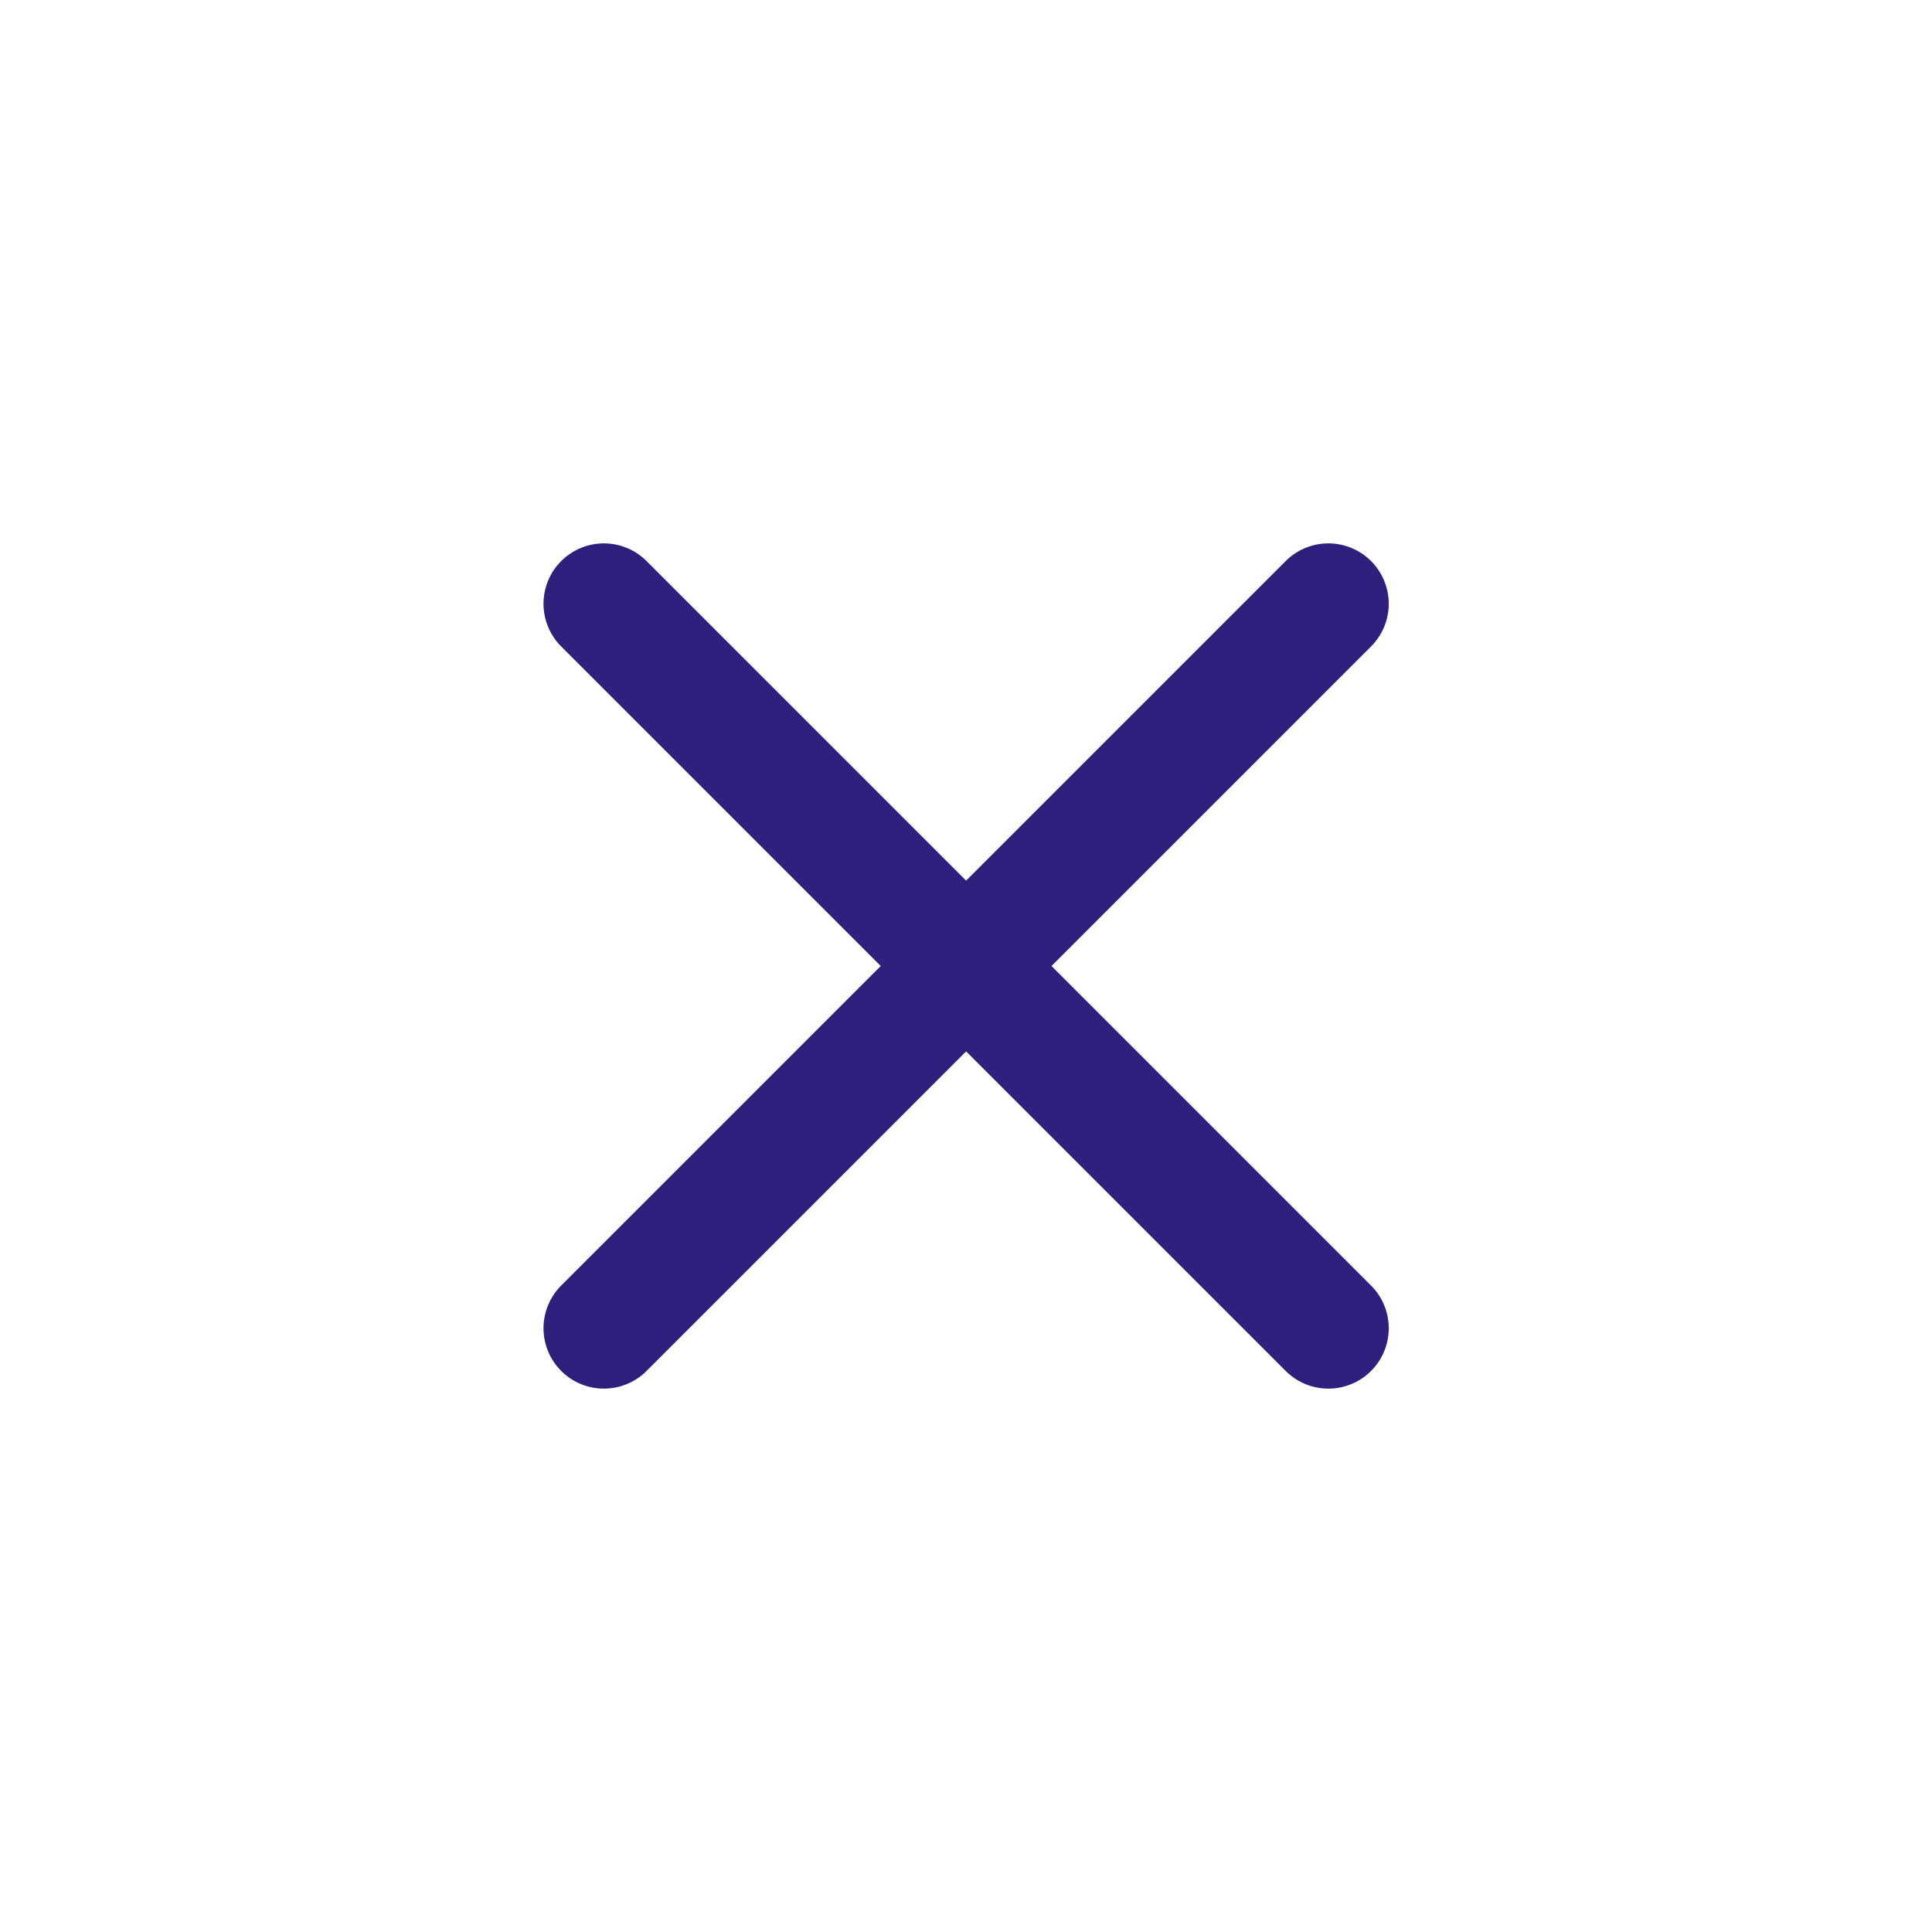
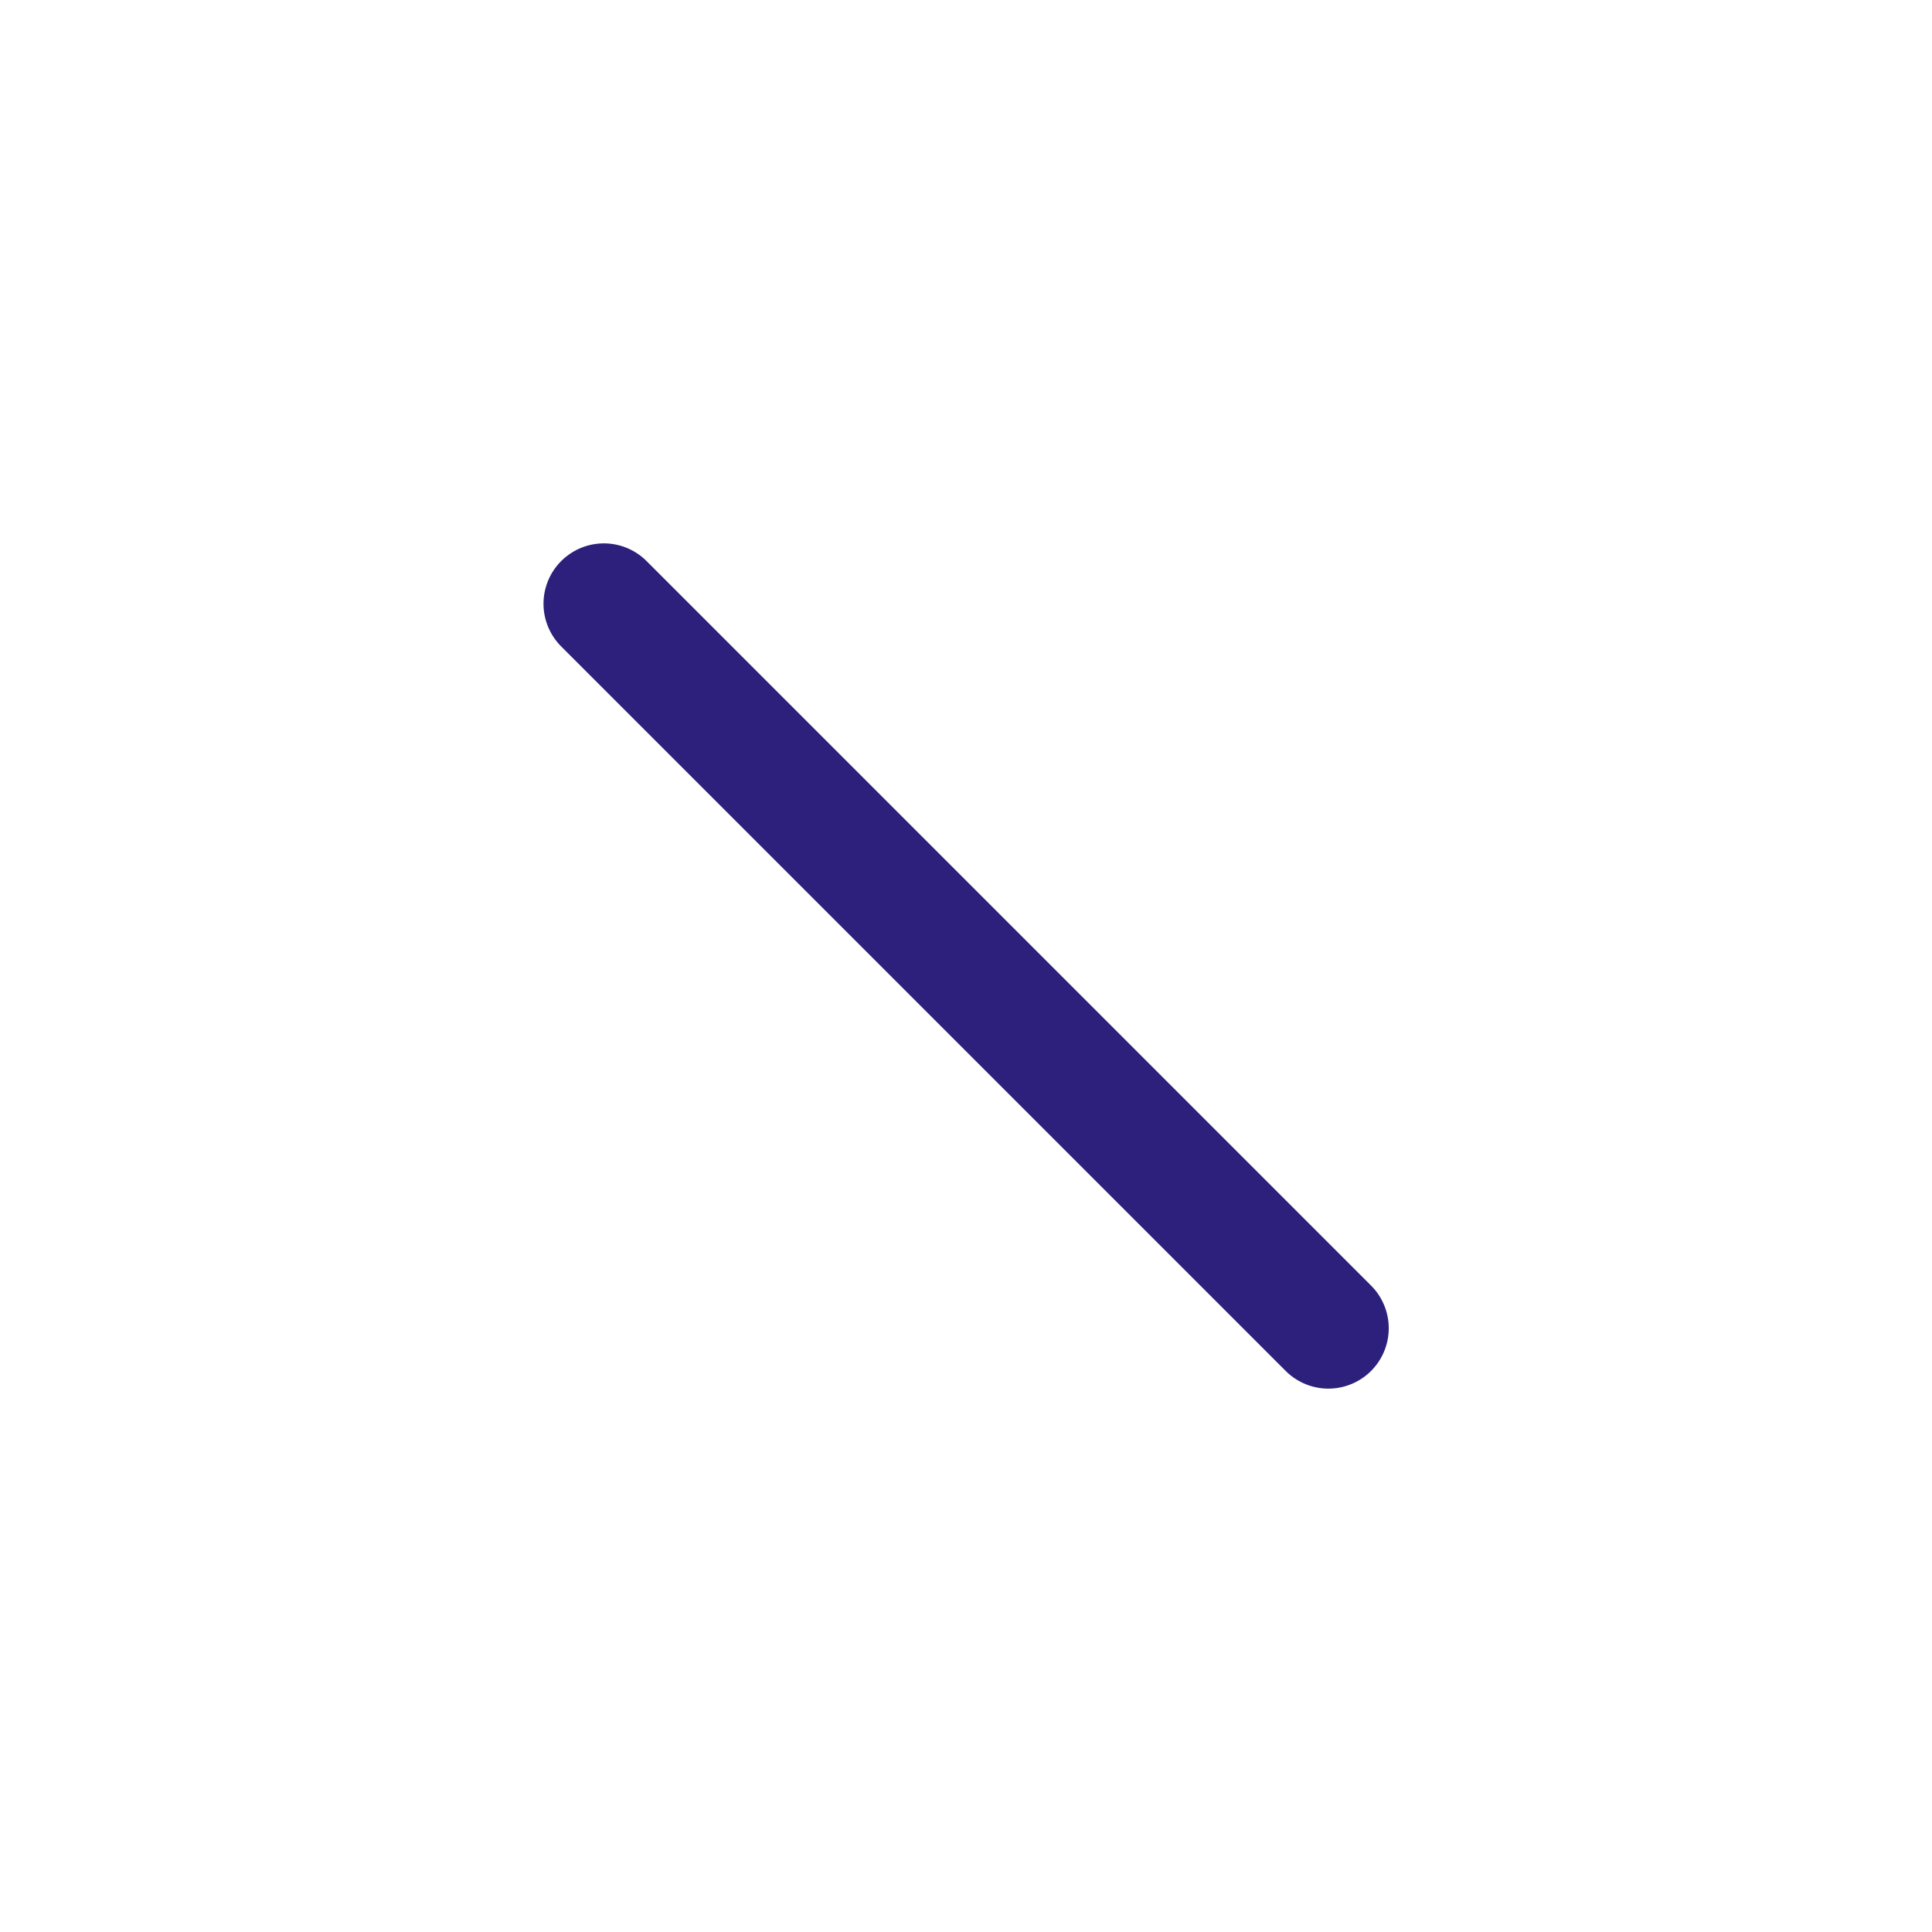
<svg xmlns="http://www.w3.org/2000/svg" width="32" height="32" viewBox="0 0 32 32" fill="none">
-   <path d="M22.002 10L10.002 22" stroke="#2C207C" stroke-width="2" stroke-linecap="round" />
  <path d="M22.002 22L10.002 10" stroke="#2C207C" stroke-width="2" stroke-linecap="round" />
</svg>